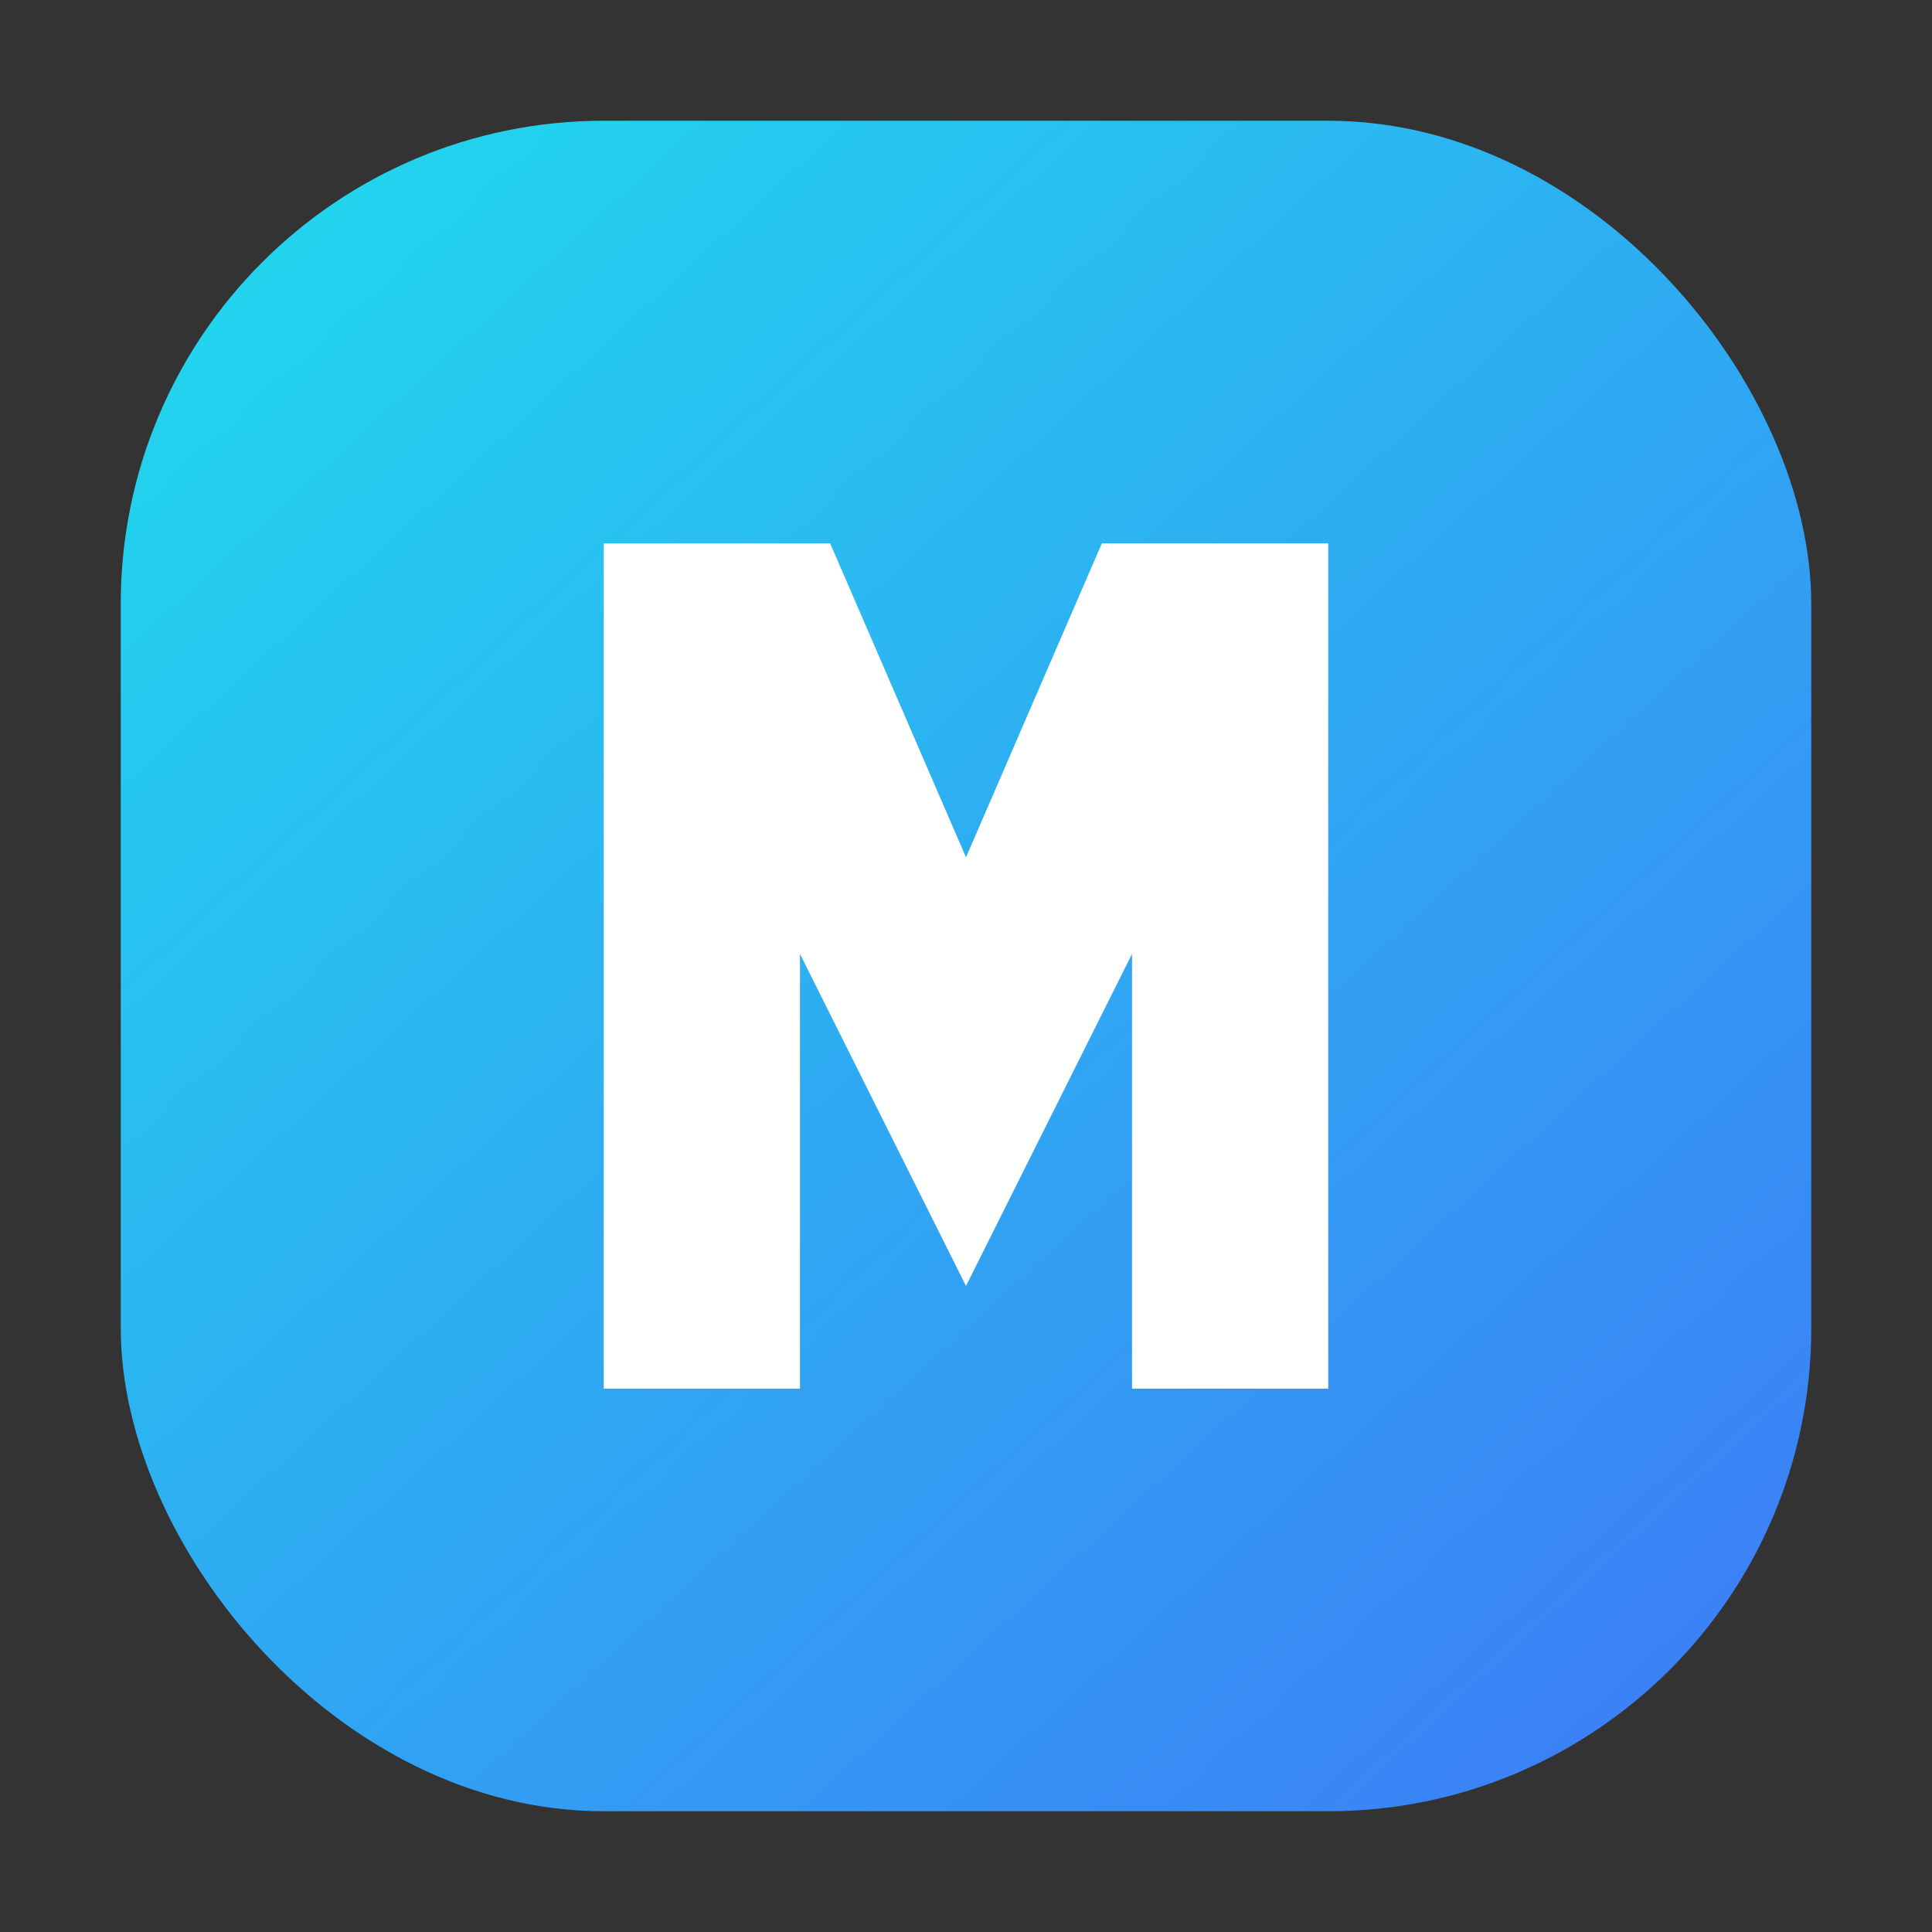
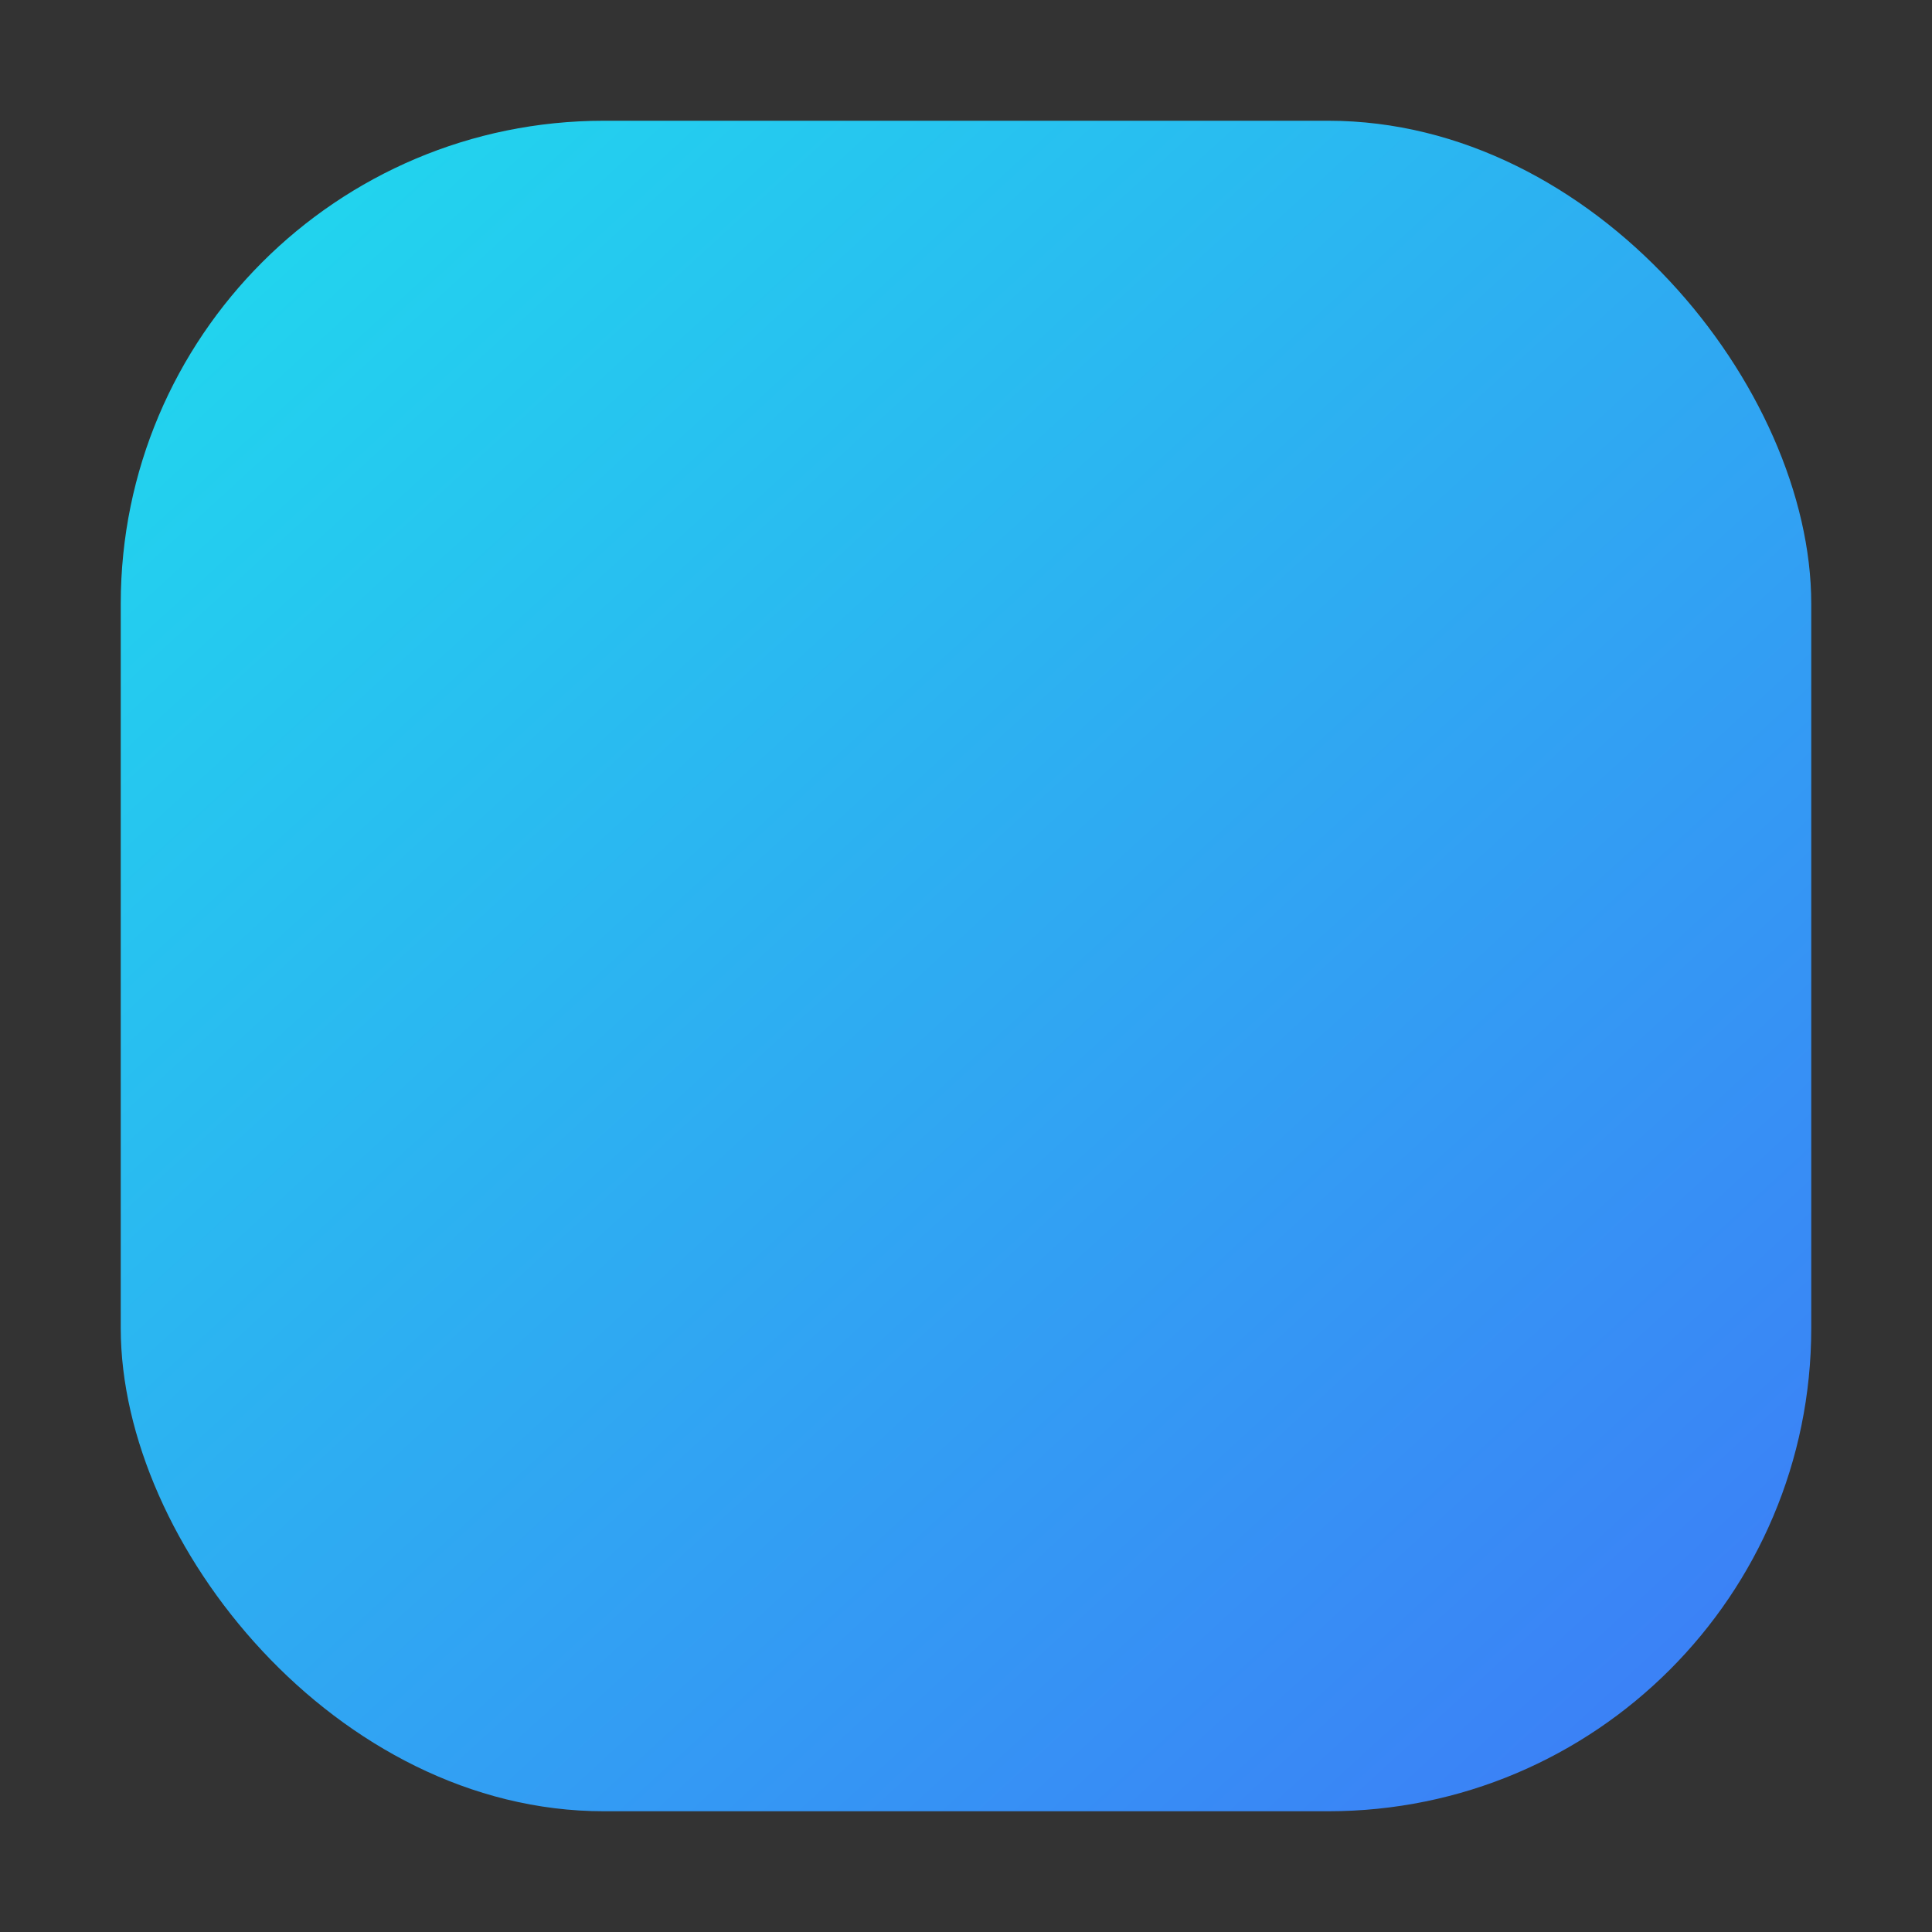
<svg xmlns="http://www.w3.org/2000/svg" width="64" height="64" viewBox="0 0 64 64" fill="none">
  <rect x="0" y="0" width="64" height="64" fill="#333333" stroke="none" />
  <defs>
    <linearGradient id="mcp-gradient" x1="10" y1="8" x2="54" y2="56" gradientUnits="userSpaceOnUse">
      <stop offset="0" stop-color="#22D3EE" />
      <stop offset="1" stop-color="#3B82F6" />
    </linearGradient>
  </defs>
  <rect x="4" y="4" width="56" height="56" rx="16" fill="url(#mcp-gradient)" />
-   <path d="M20 46V18H27.5L32 28.4L36.5 18H44V46H37.5V31.6L32 42.6L26.5 31.6V46H20Z" fill="white" />
</svg>